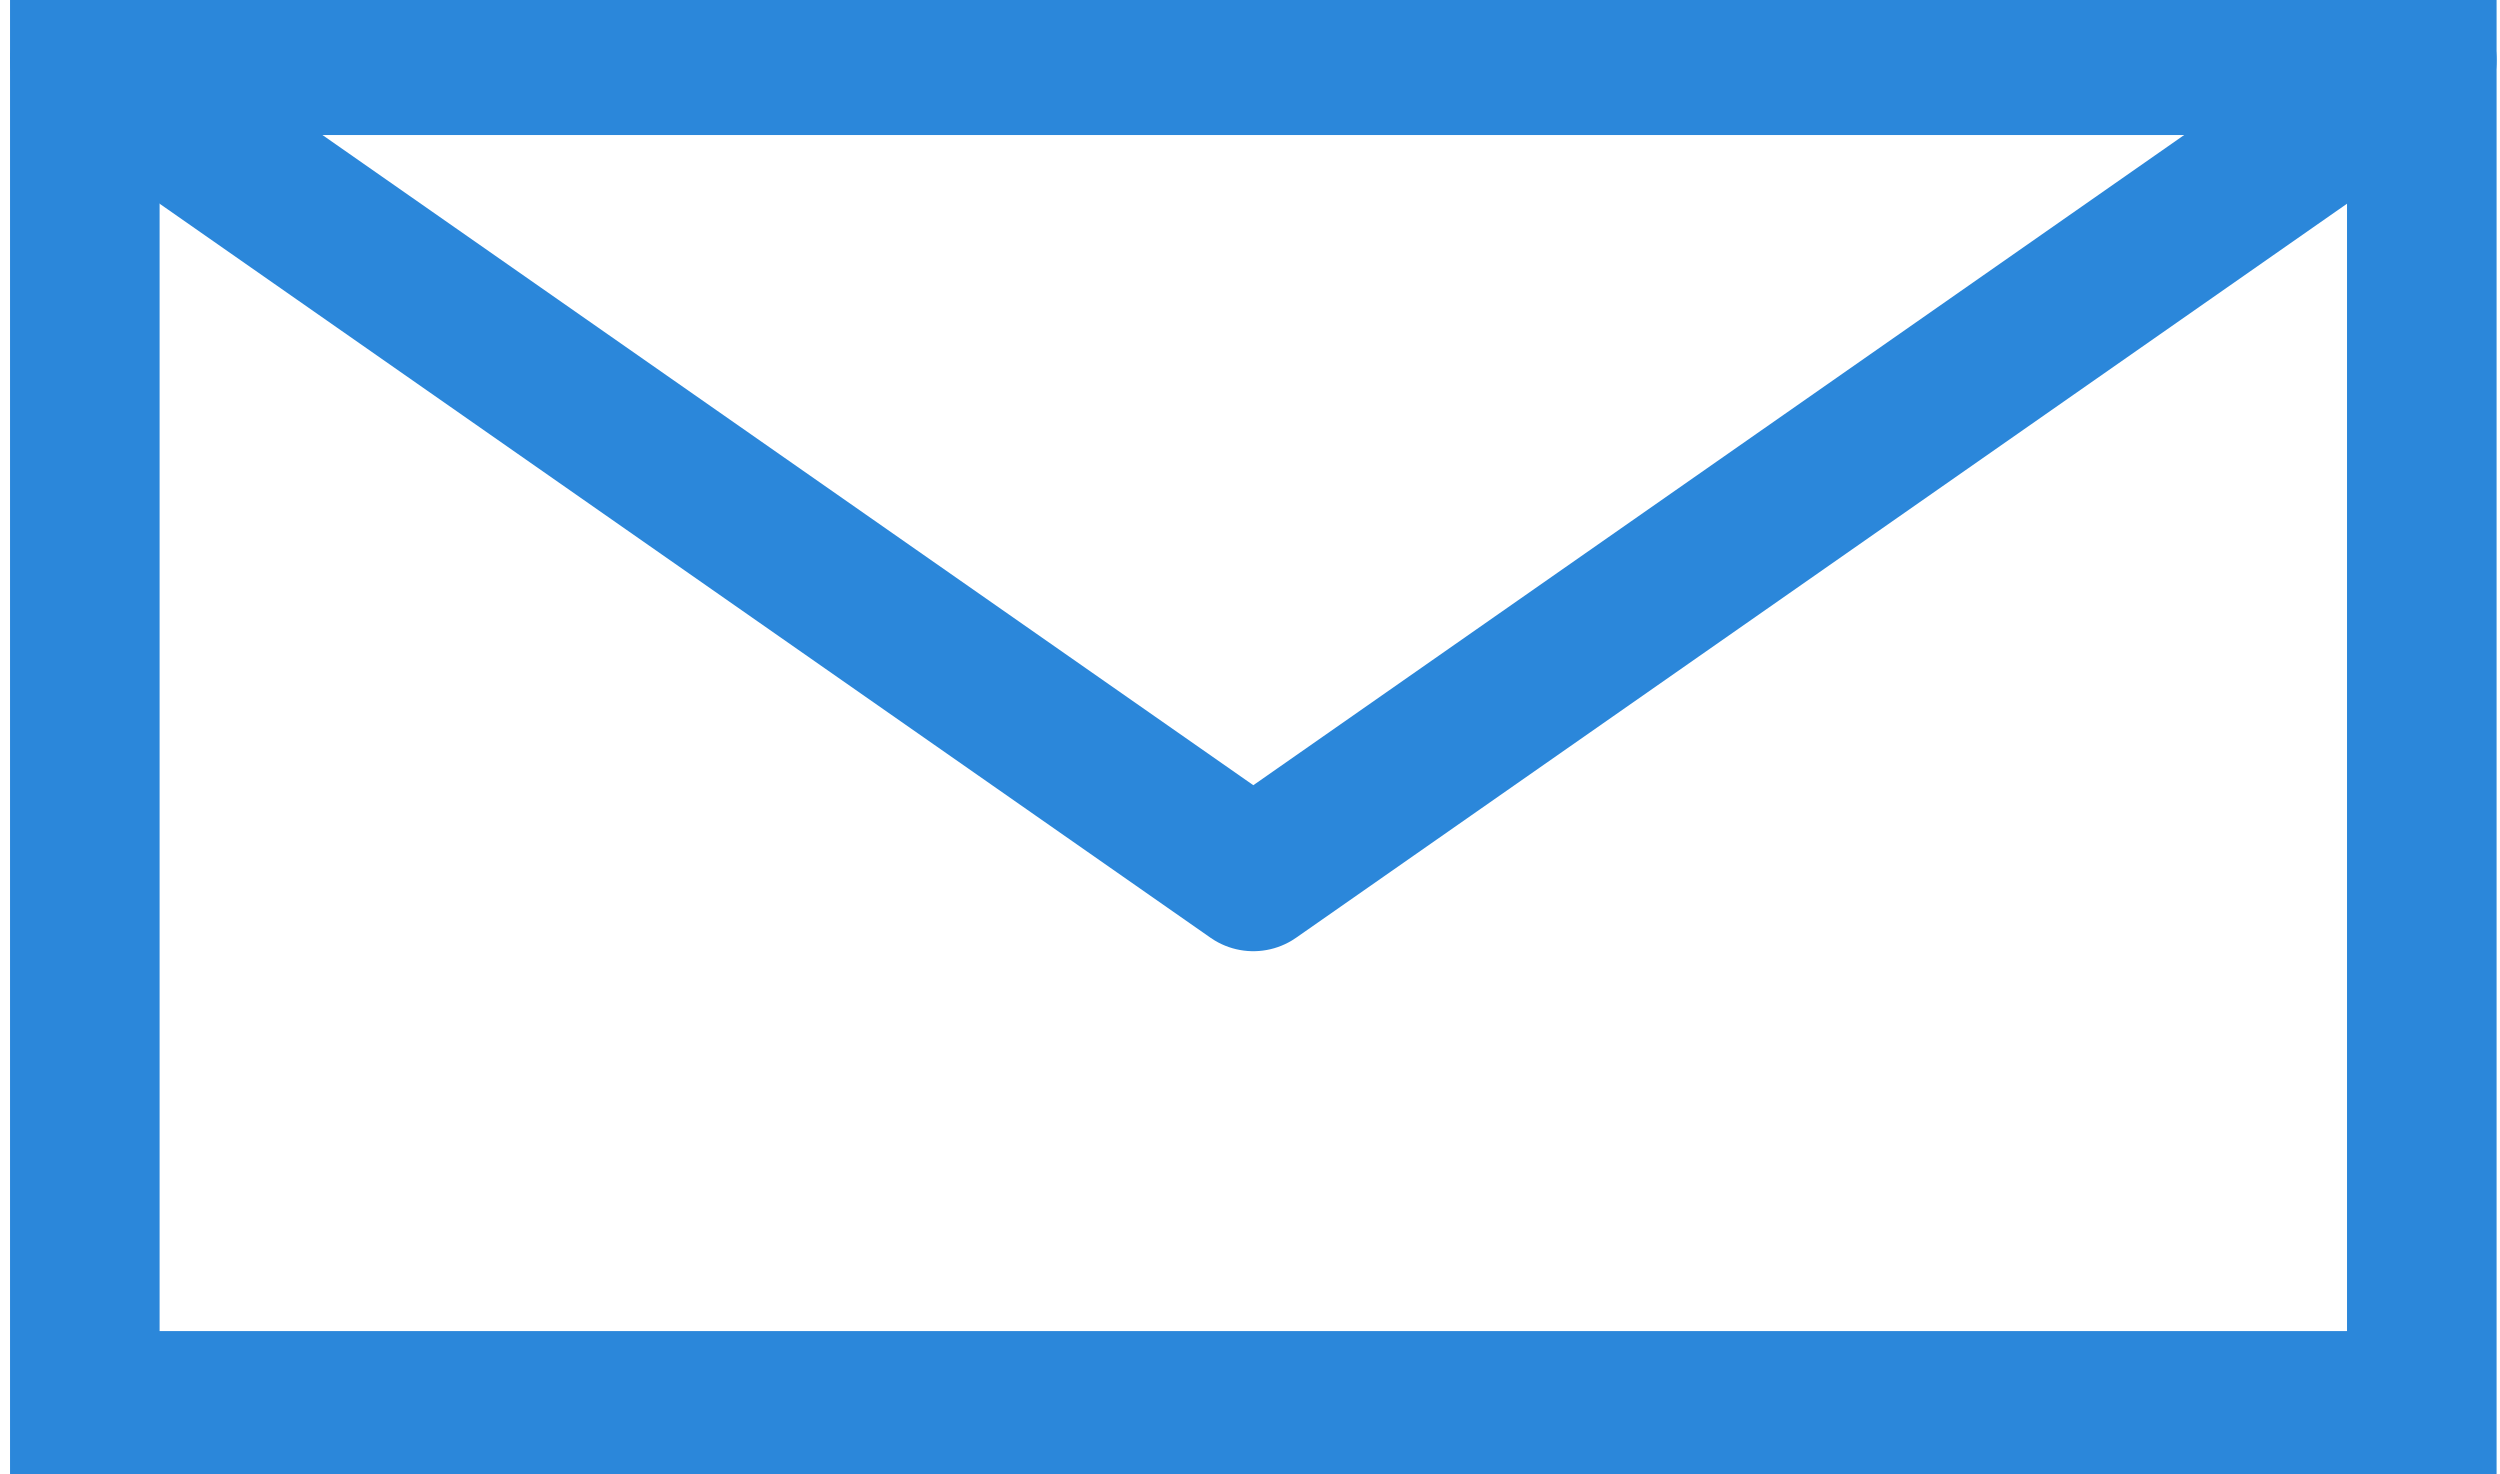
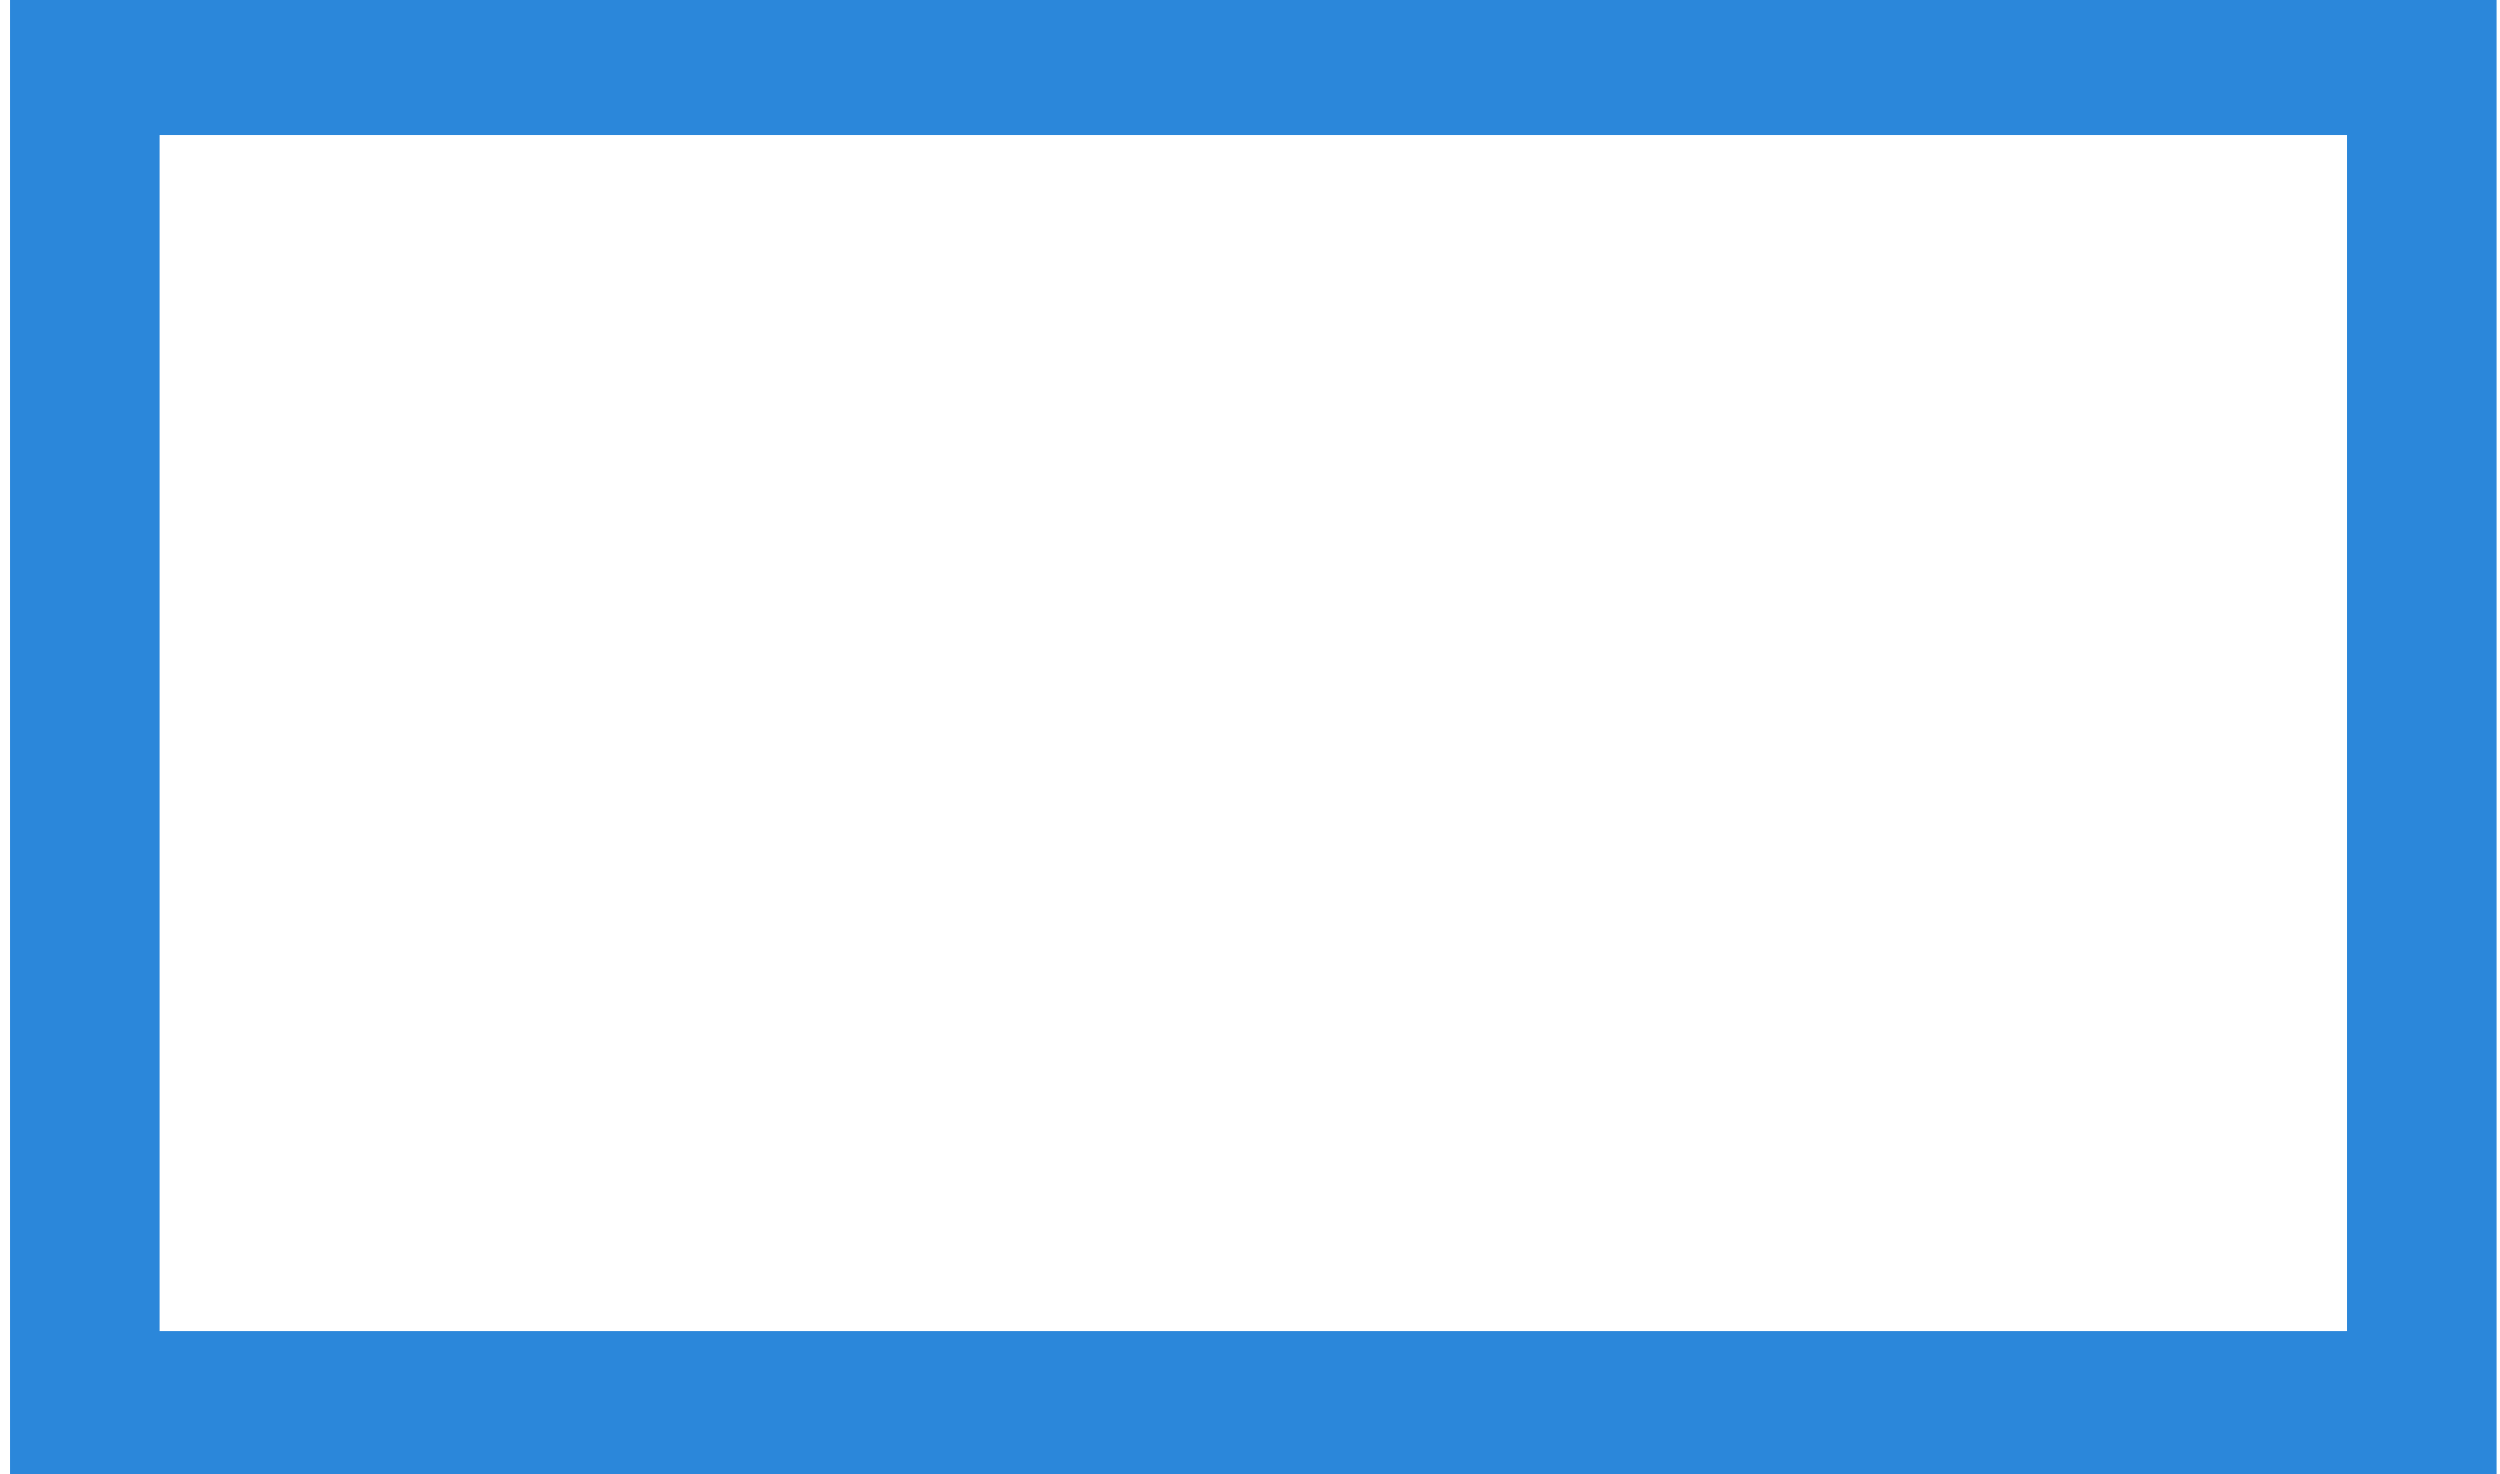
<svg xmlns="http://www.w3.org/2000/svg" id="Layer_1" data-name="Layer 1" viewBox="0 0 117.01 69">
  <defs>
    <style> .cls-1 { filter: url(#outer-glow-13); stroke-miterlimit: 10; } .cls-1, .cls-2 { fill: none; stroke: #2b87da; stroke-width: 7px; } .cls-2 { filter: url(#outer-glow-14); stroke-linejoin: round; } </style>
    <filter id="outer-glow-13" filterUnits="userSpaceOnUse">
      <feOffset dx="0" dy="0" />
      <feGaussianBlur result="blur" stdDeviation="5" />
      <feFlood flood-color="#2b87da" flood-opacity="1" />
      <feComposite in2="blur" operator="in" />
      <feComposite in="SourceGraphic" />
    </filter>
    <filter id="outer-glow-14" filterUnits="userSpaceOnUse">
      <feOffset dx="0" dy="0" />
      <feGaussianBlur result="blur-2" stdDeviation="5" />
      <feFlood flood-color="#2b87da" flood-opacity="1" />
      <feComposite in2="blur-2" operator="in" />
      <feComposite in="SourceGraphic" />
    </filter>
  </defs>
  <rect class="cls-1" x="3.97" y="2.82" width="109.38" height="62.98" />
-   <polygon class="cls-2" points="58.66 41.02 3.97 2.82 113.35 2.82 58.66 41.02" />
</svg>